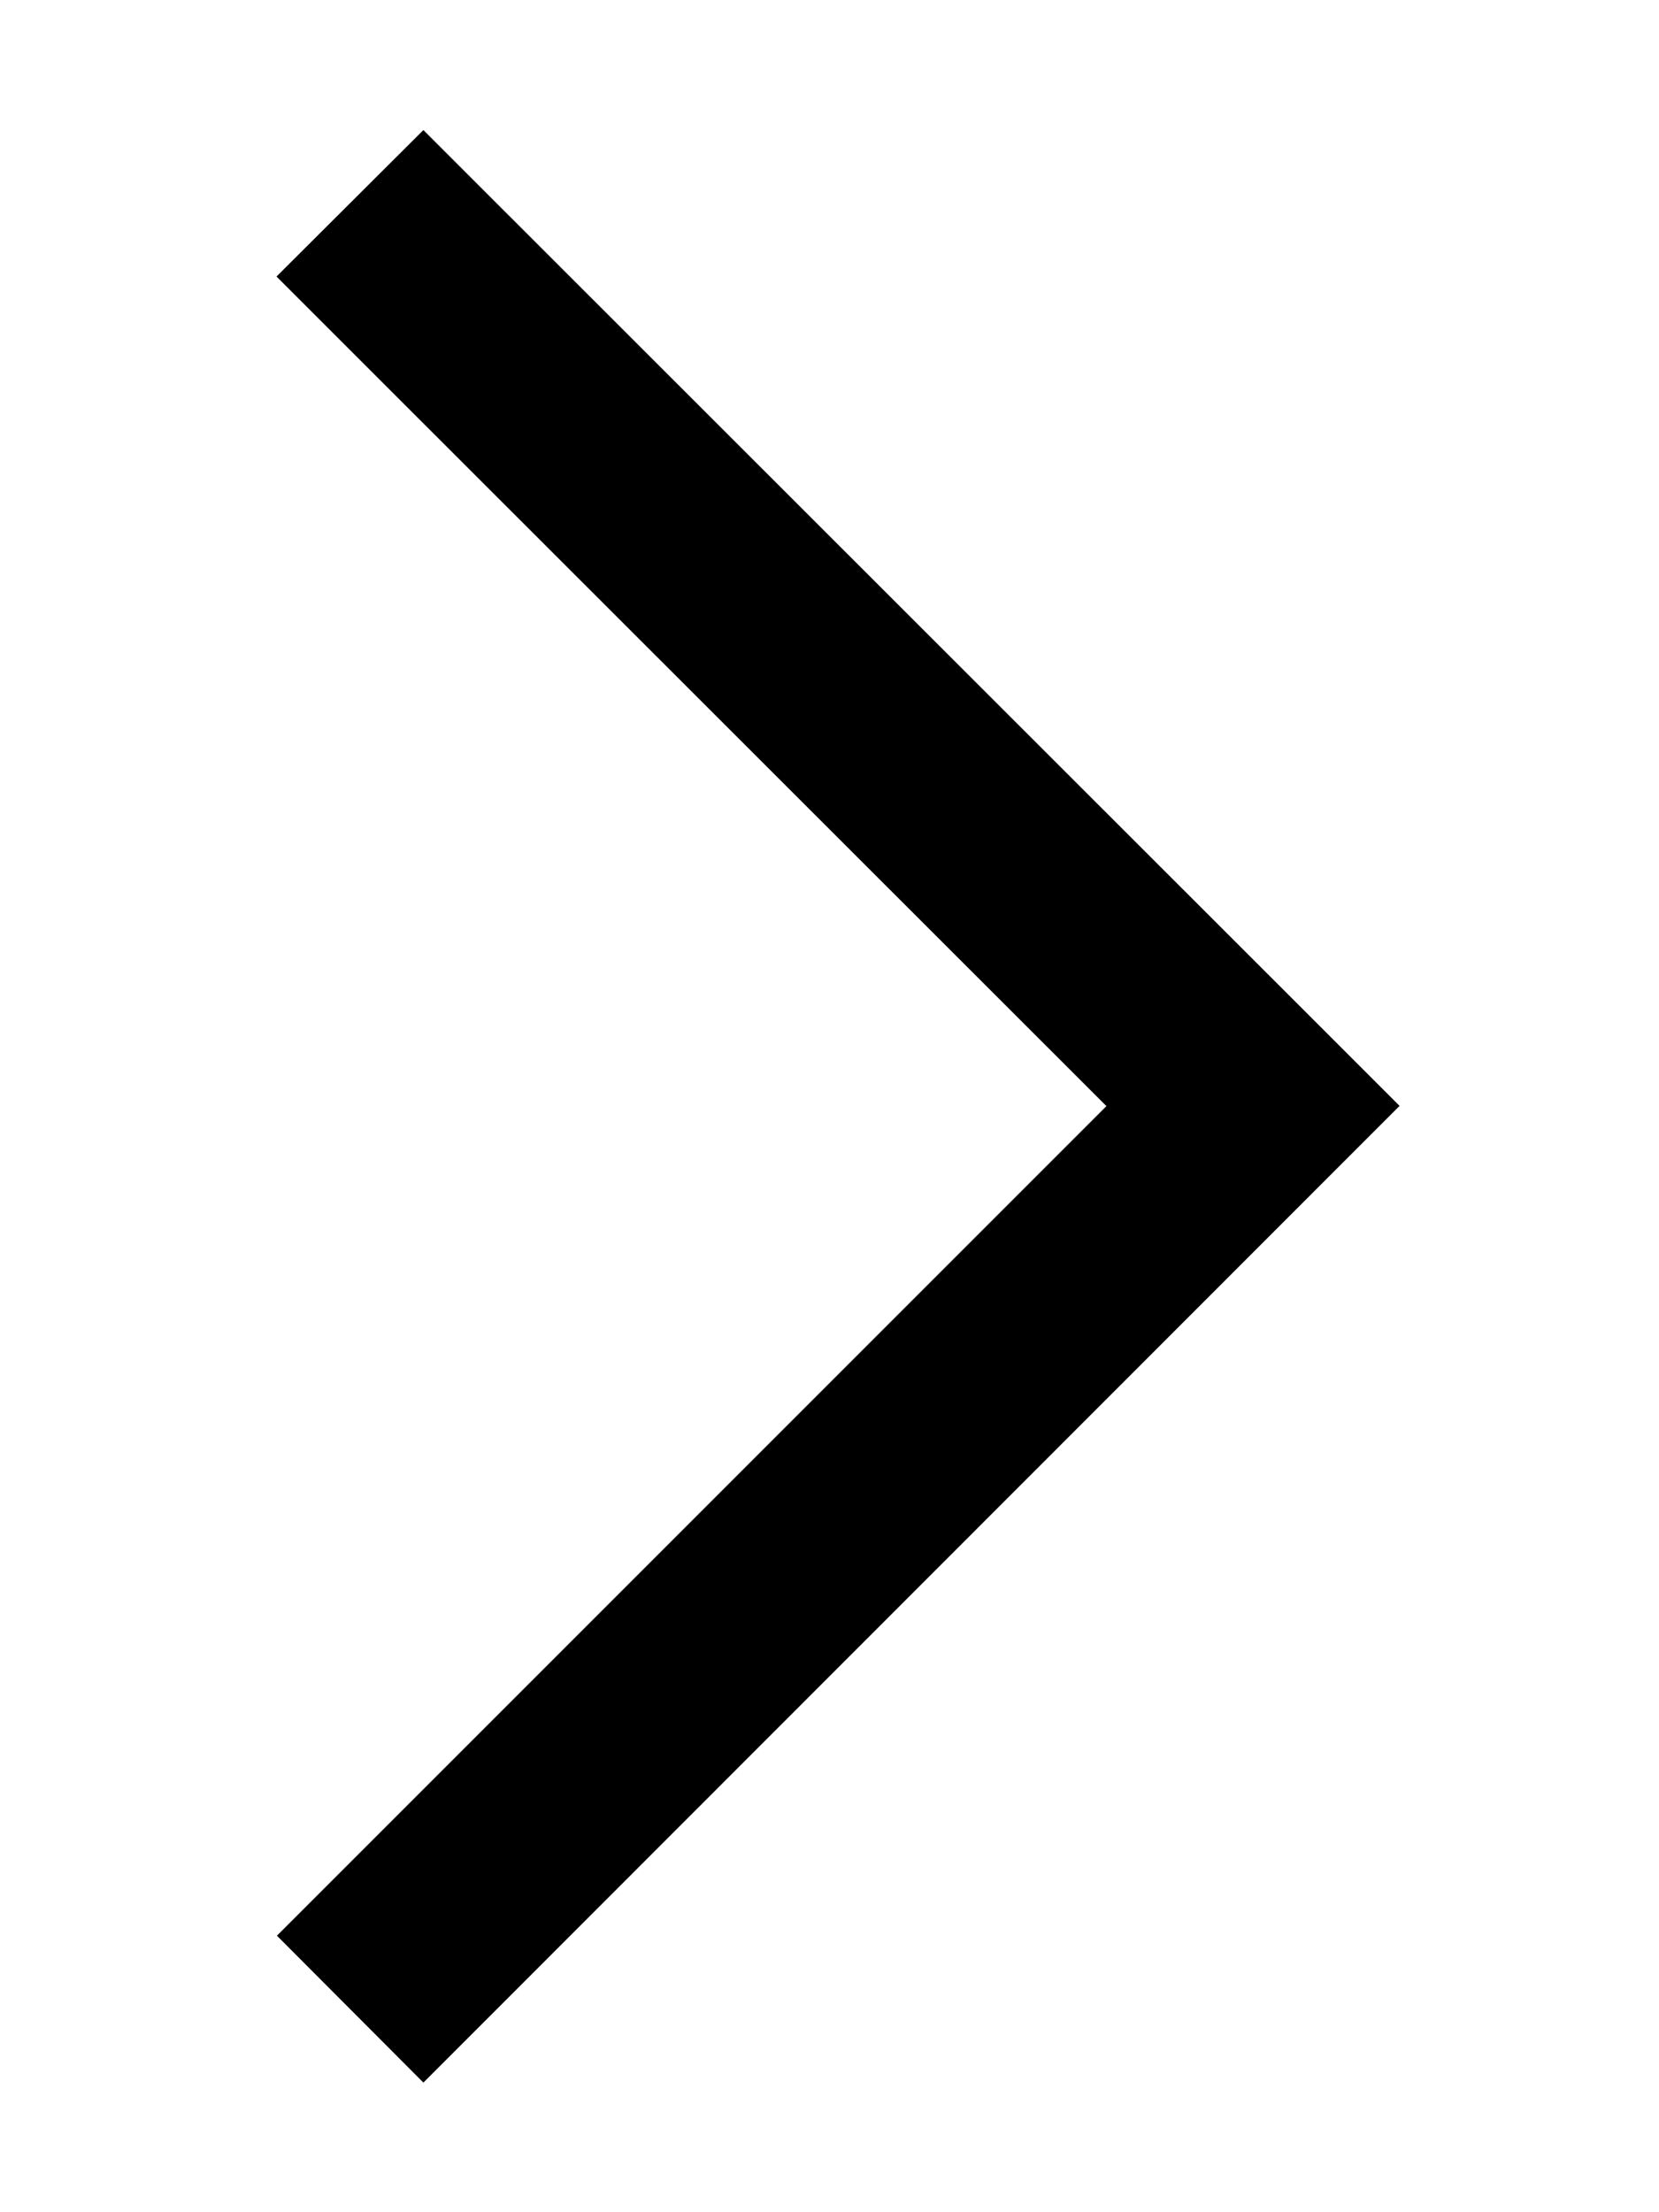
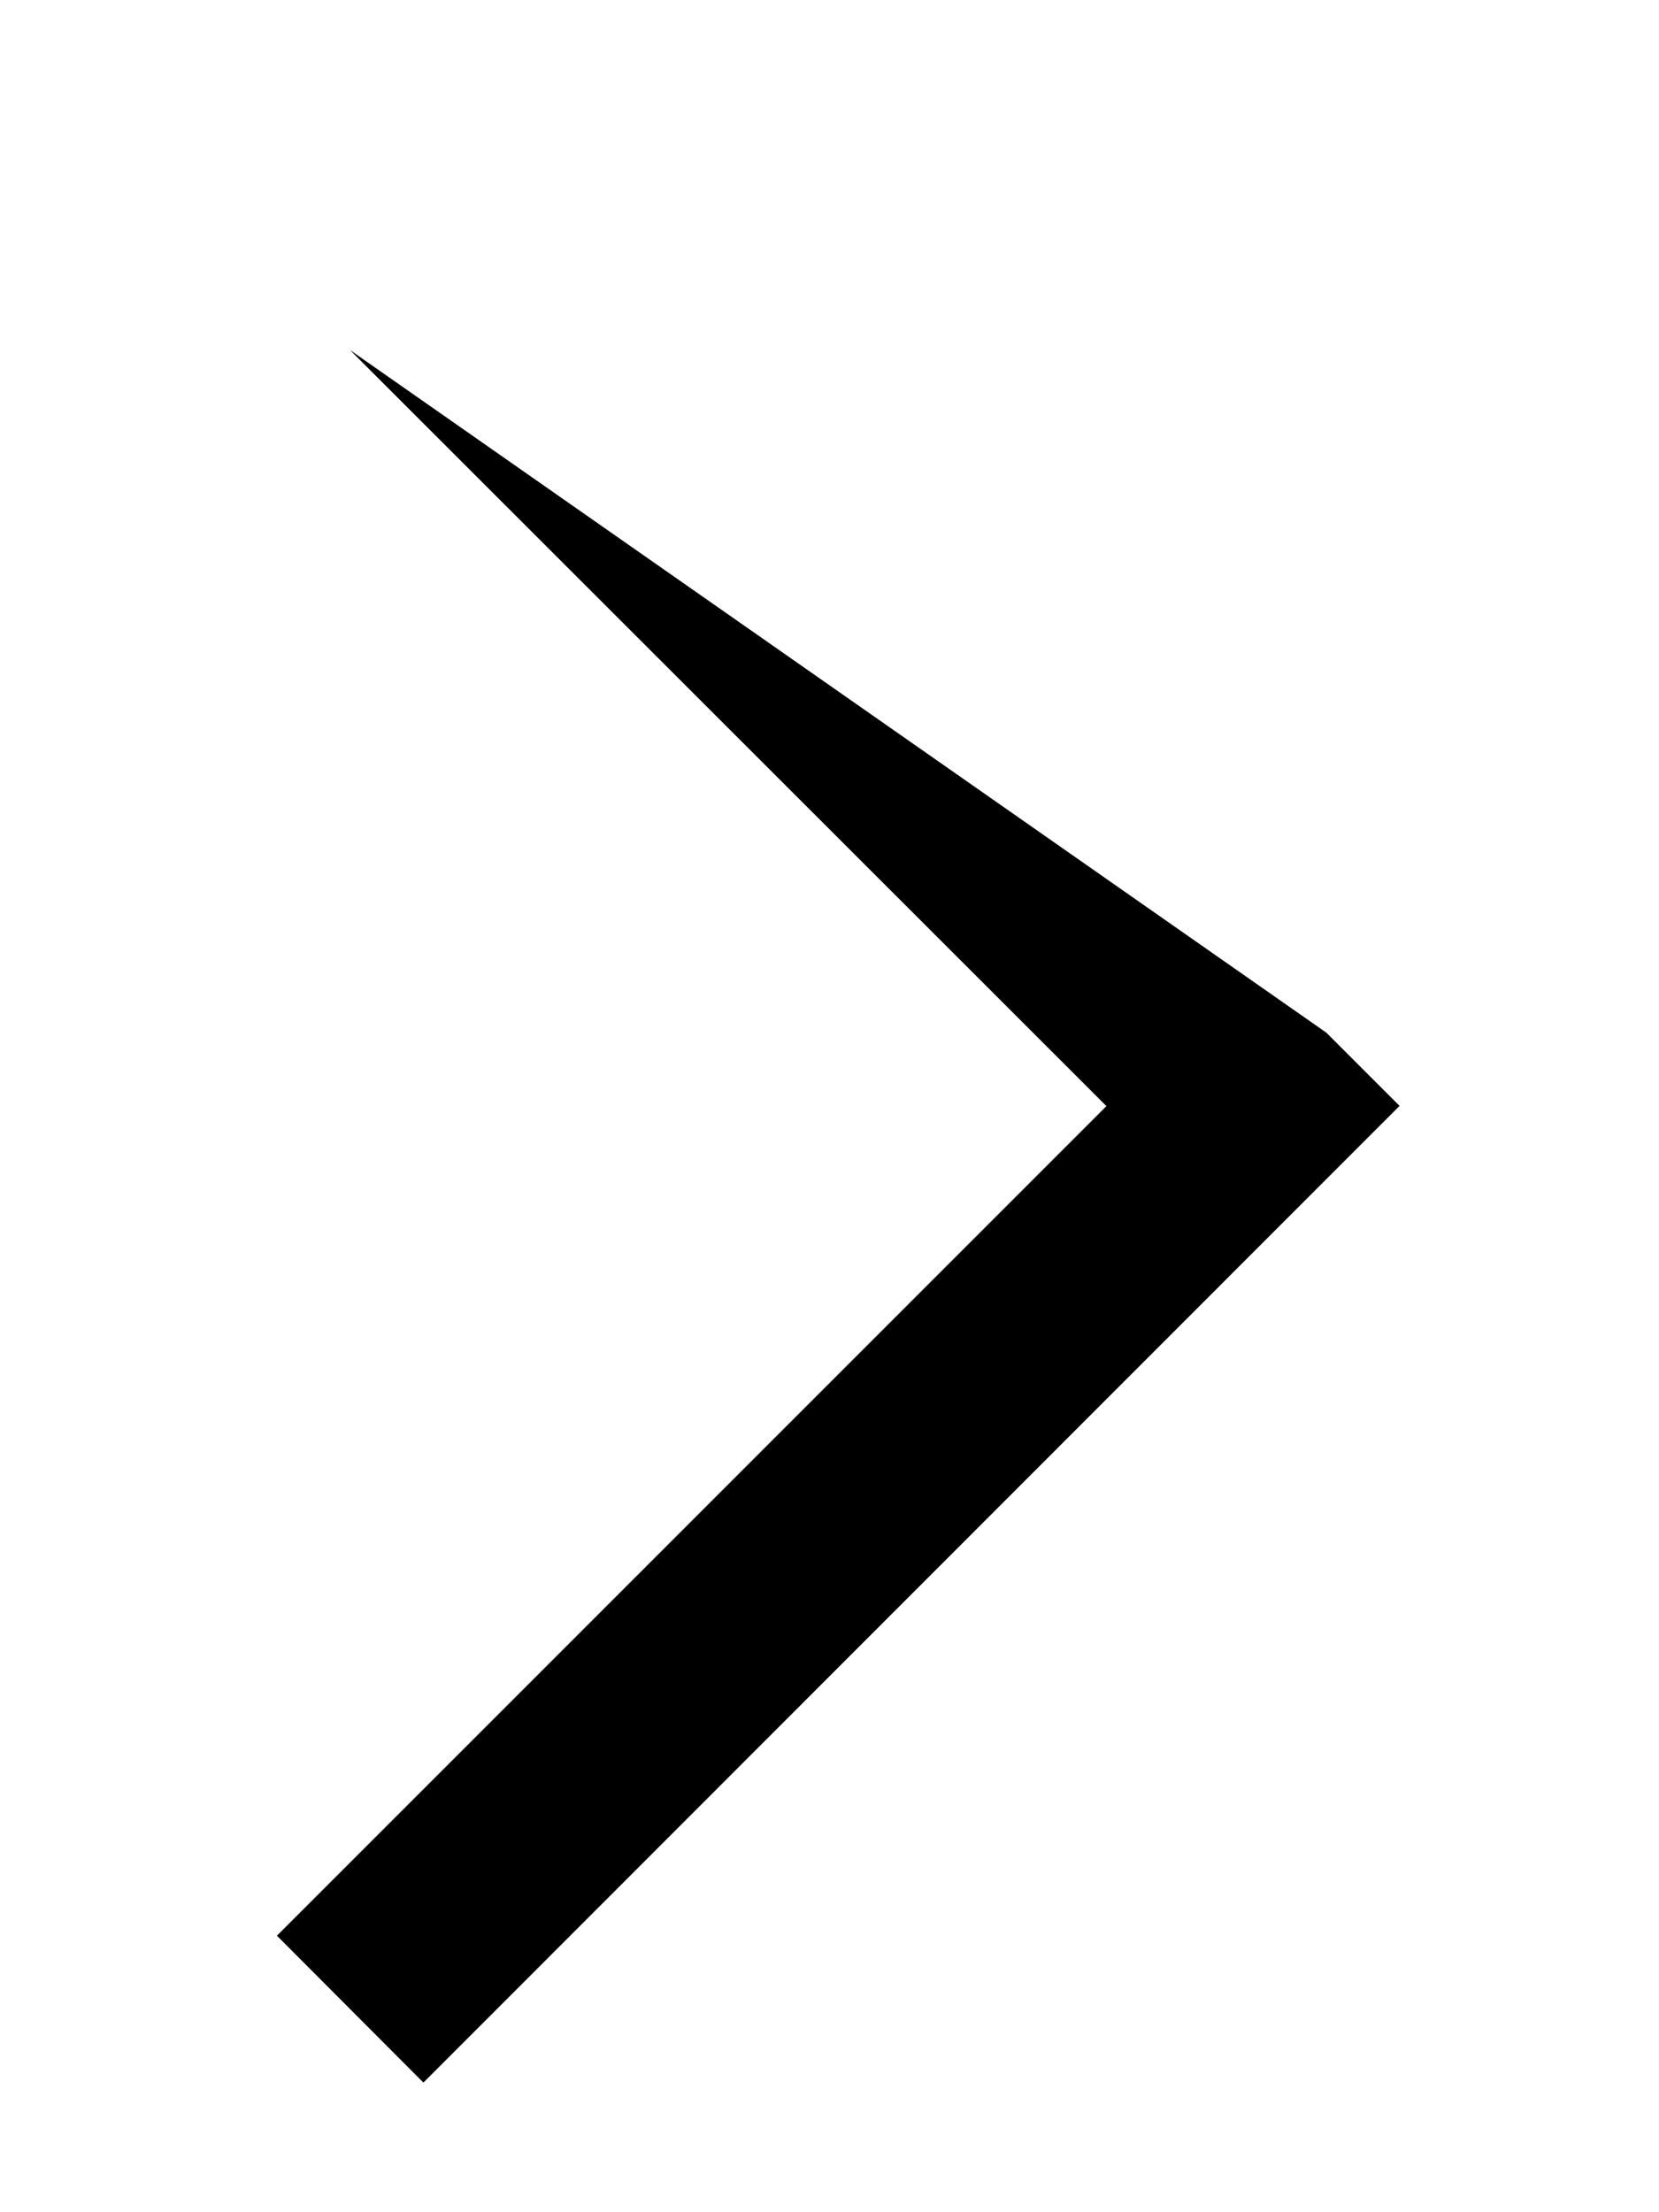
<svg xmlns="http://www.w3.org/2000/svg" viewBox="0 0 384 512">
-   <path d="M323.9 256l-17 17L115 465l-17 17L64.1 448l17-17 175-175L81 81l-17-17L98 30.1l17 17L307 239l17 17z" />
+   <path d="M323.9 256l-17 17L115 465l-17 17L64.1 448l17-17 175-175L81 81l-17-17l17 17L307 239l17 17z" />
</svg>